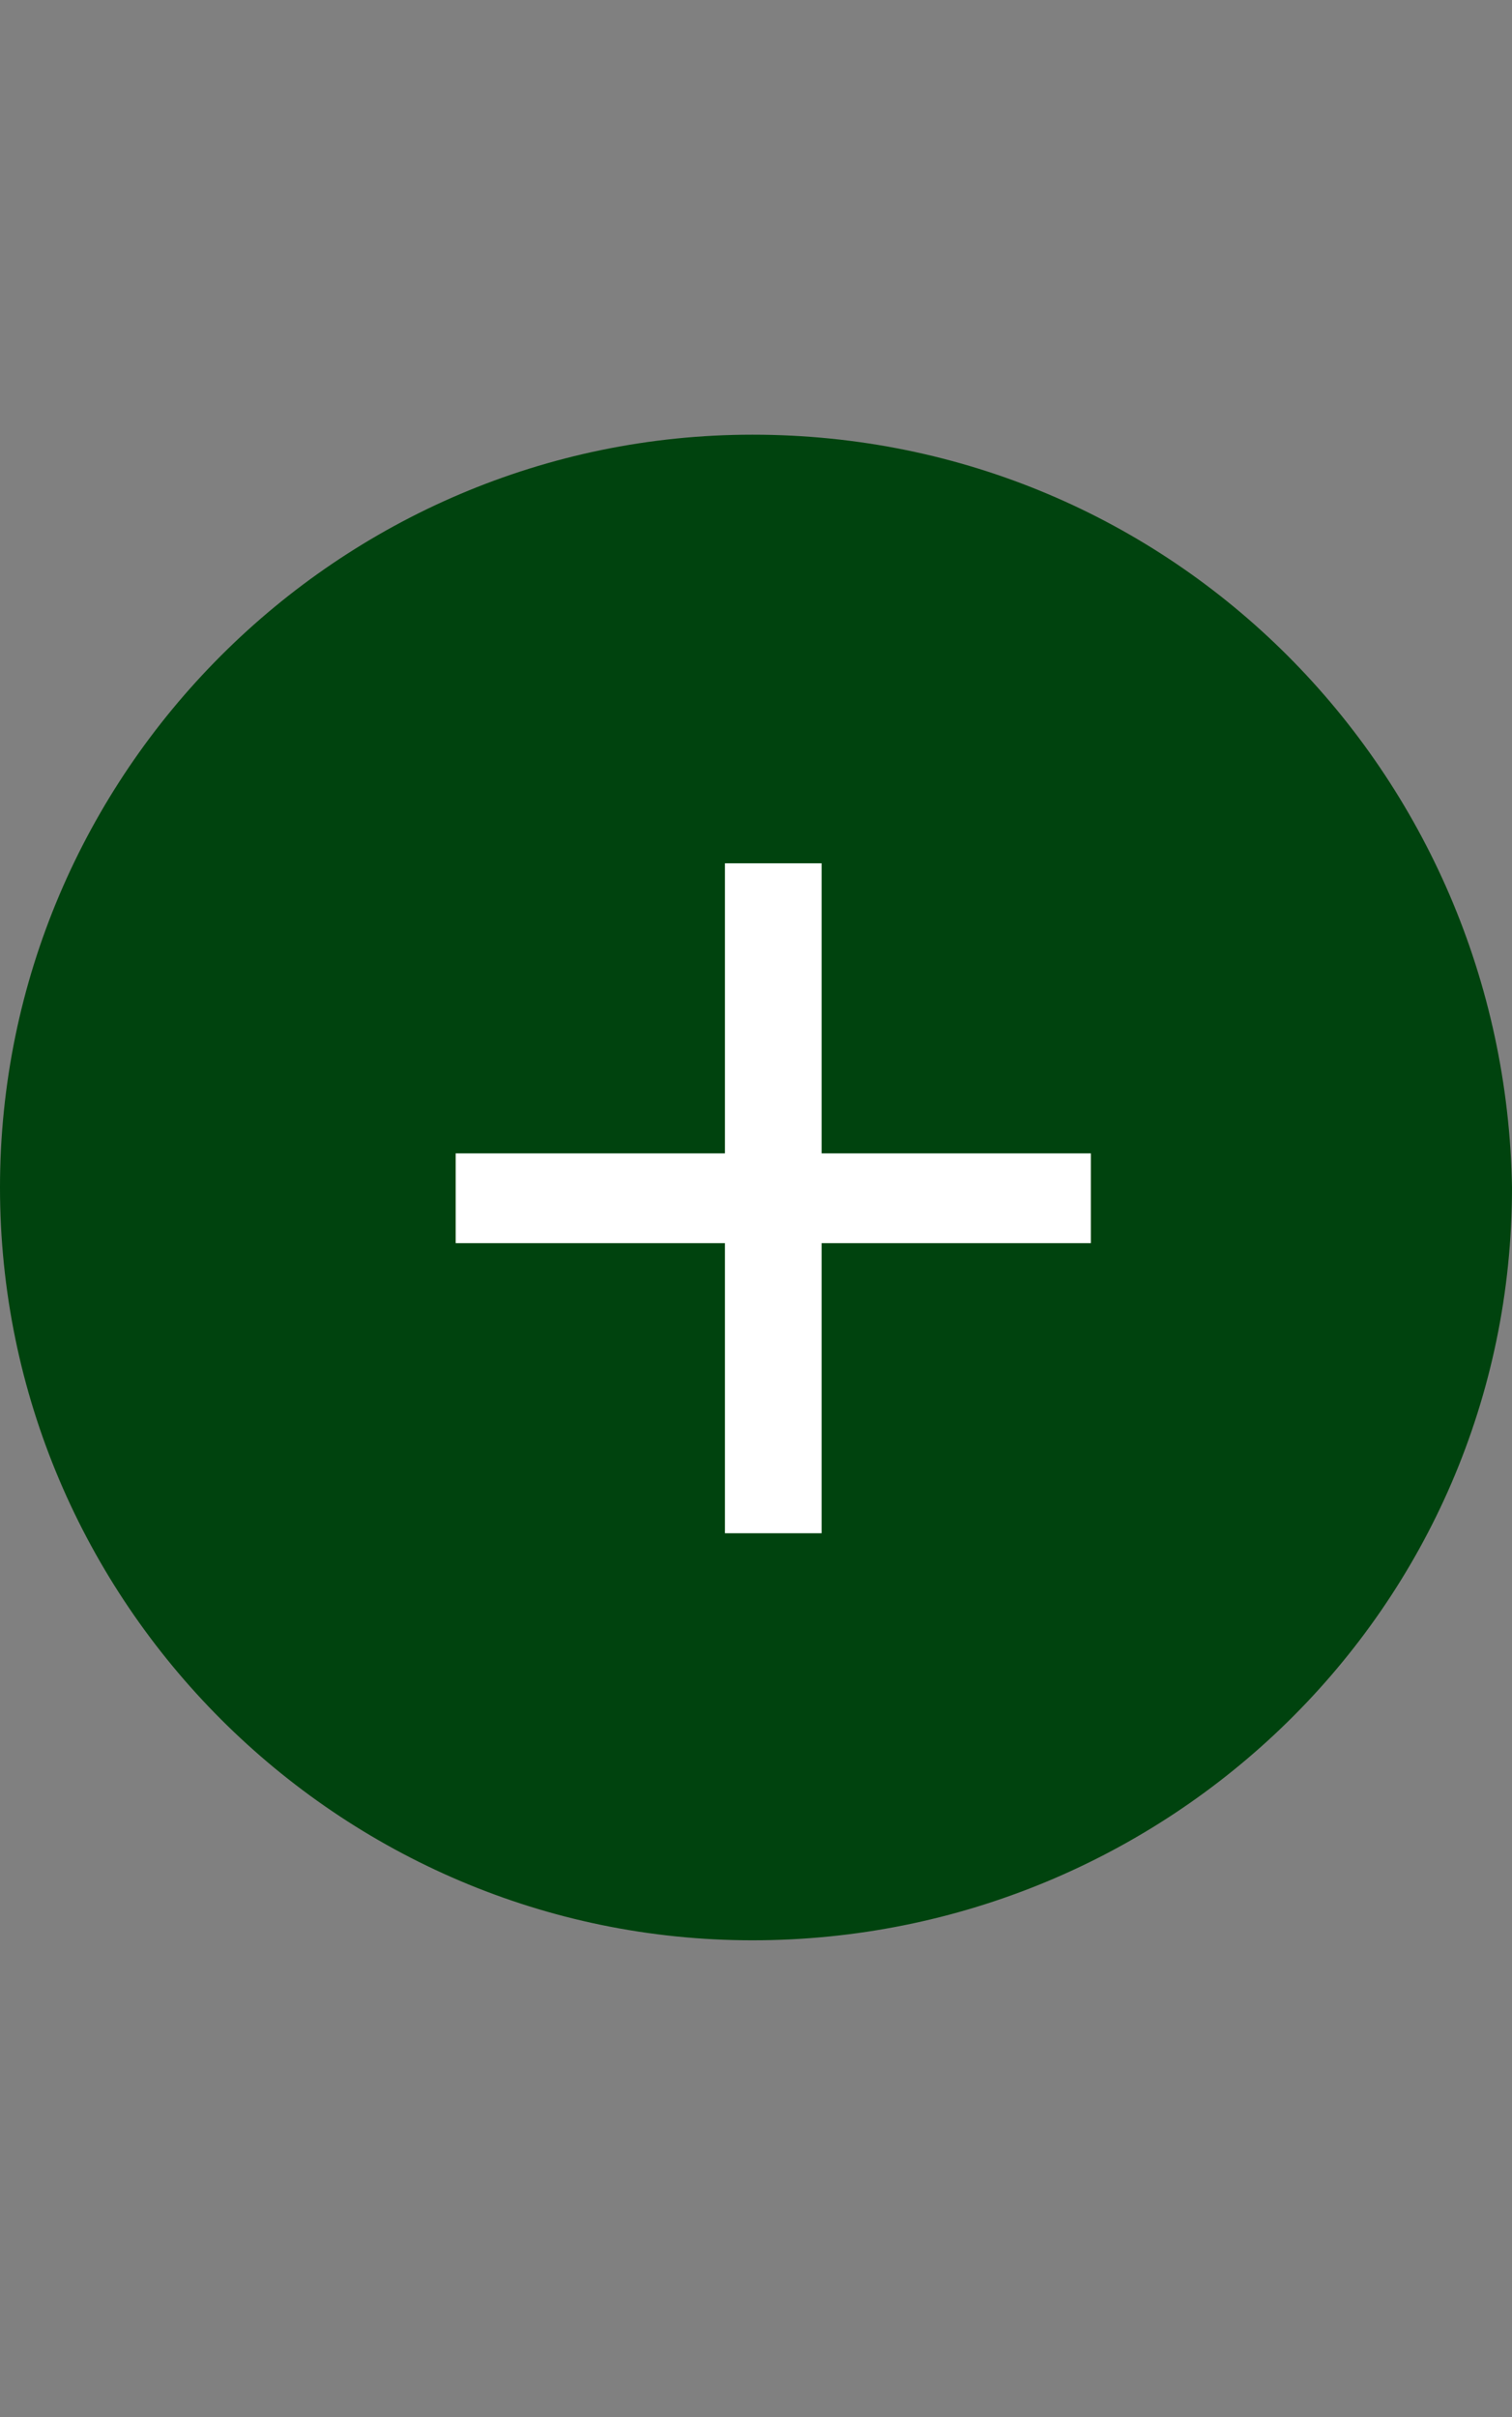
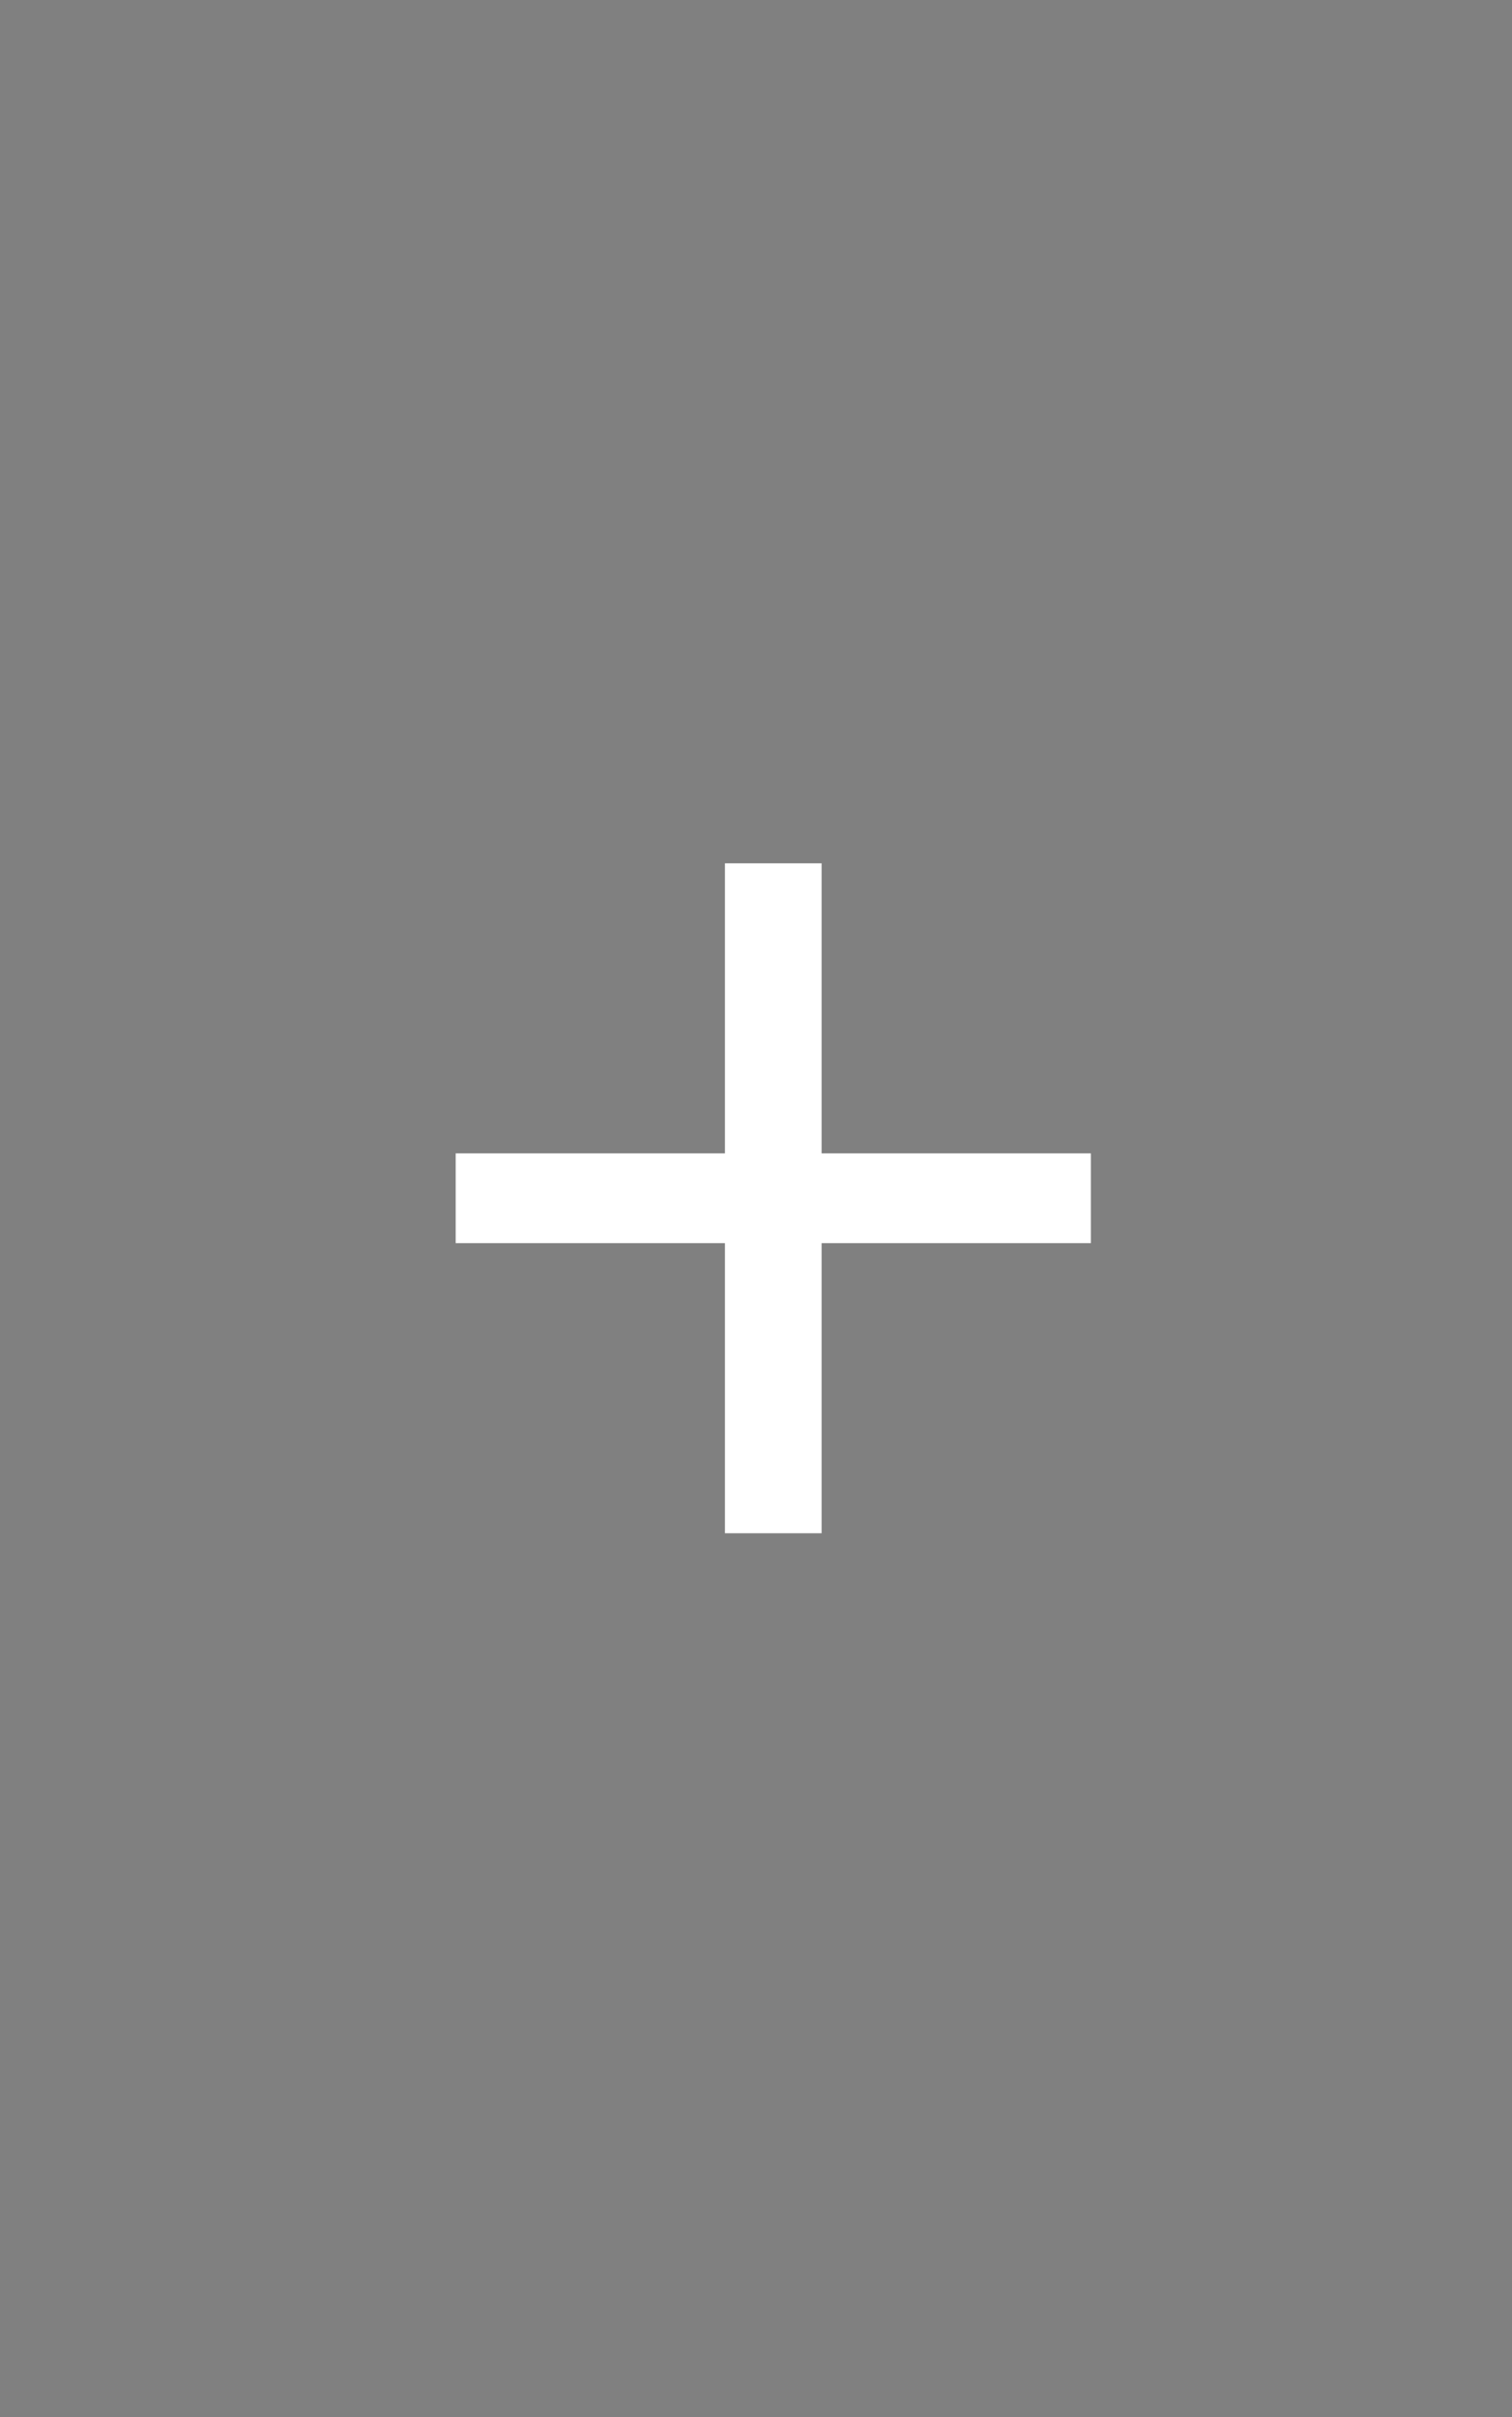
<svg xmlns="http://www.w3.org/2000/svg" version="1.1" id="Component_28_3" x="0px" y="0px" viewBox="0 0 21.9 35" style="enable-background:new 0 0 21.9 35;" xml:space="preserve">
  <rect x="0" y="0" width="21.9" height="35" fill="#808080" stroke="none" />
  <style type="text/css">
	.st0{fill:#00430E;}
	.st1{enable-background:new    ;}
	.st2{fill:#FFFFFF;}
</style>
  <g id="Group_620" transform="translate(0 6.294)">
-     <path id="Path_190" class="st0" d="M10.9,0C4.9,0,0,4.9,0,10.9s4.9,10.9,10.9,10.9S21.9,17,21.9,10.9l0,0C21.8,4.9,17,0,10.9,0z" />
-   </g>
+     </g>
  <g class="st1">
    <path class="st2" d="M15.8,16.7V18h-3.9v4.2h-1.4V18H6.6v-1.3h3.9v-4.2h1.4v4.2H15.8z" />
  </g>
</svg>